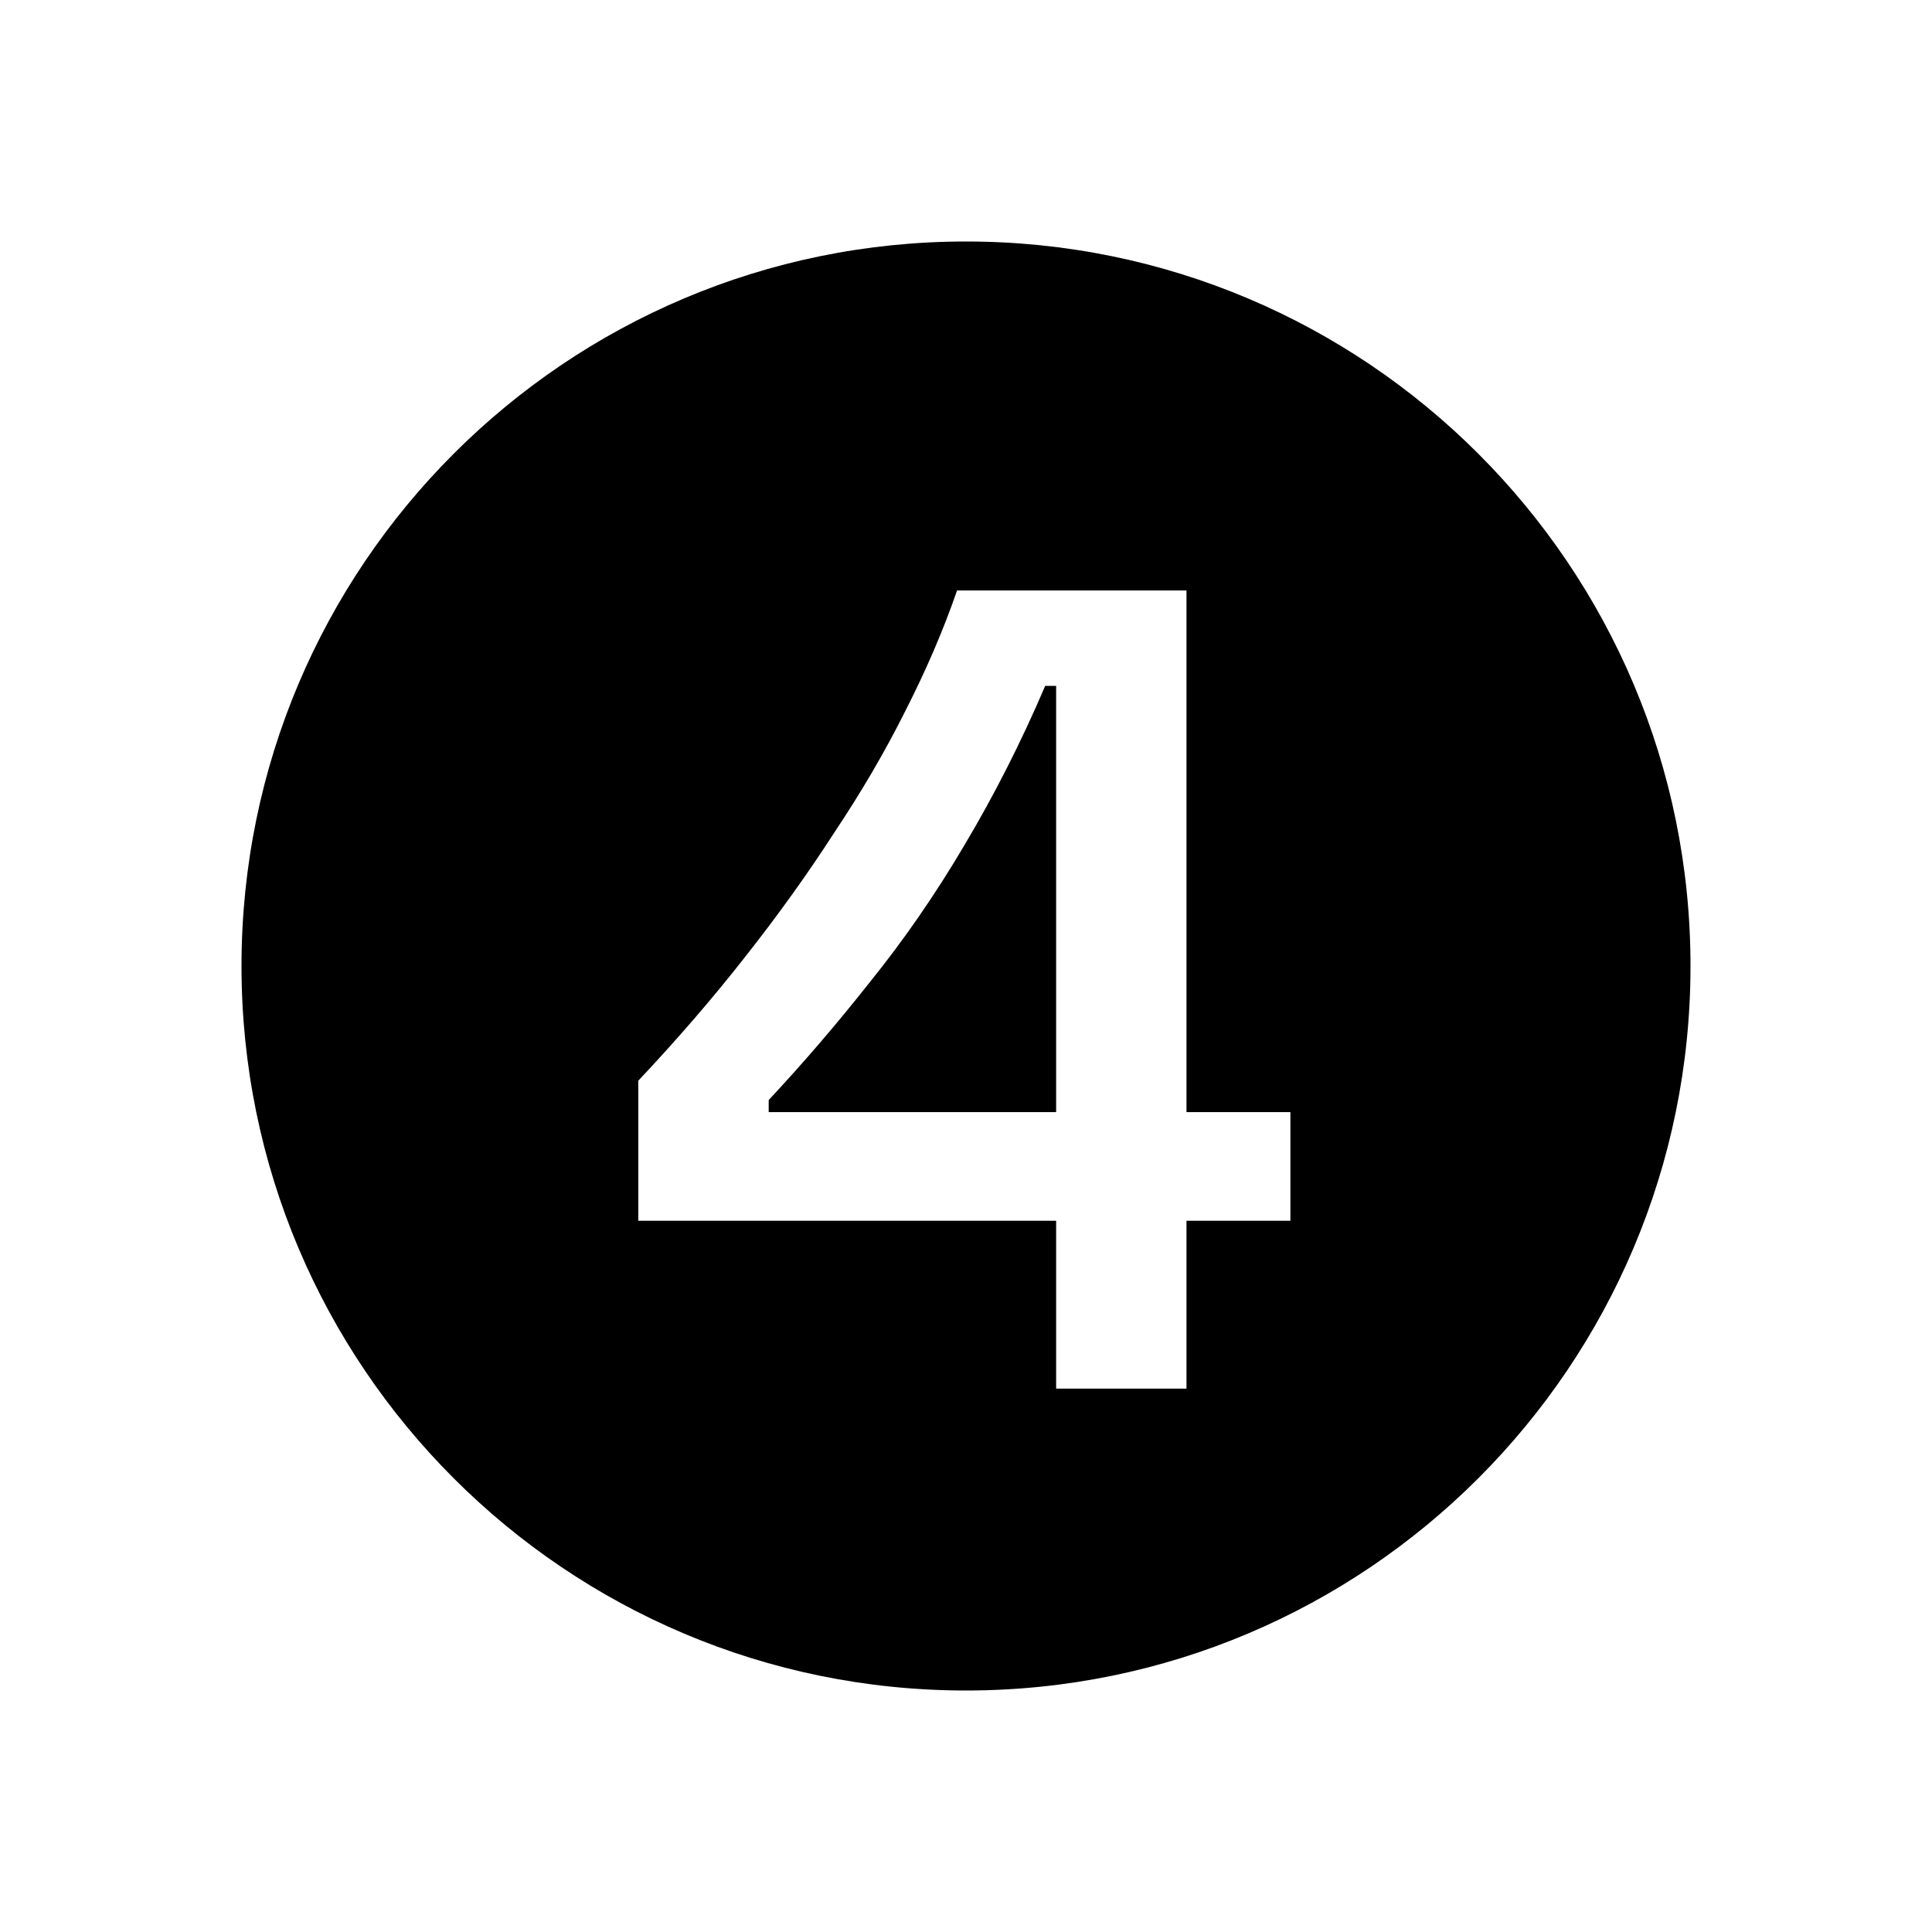
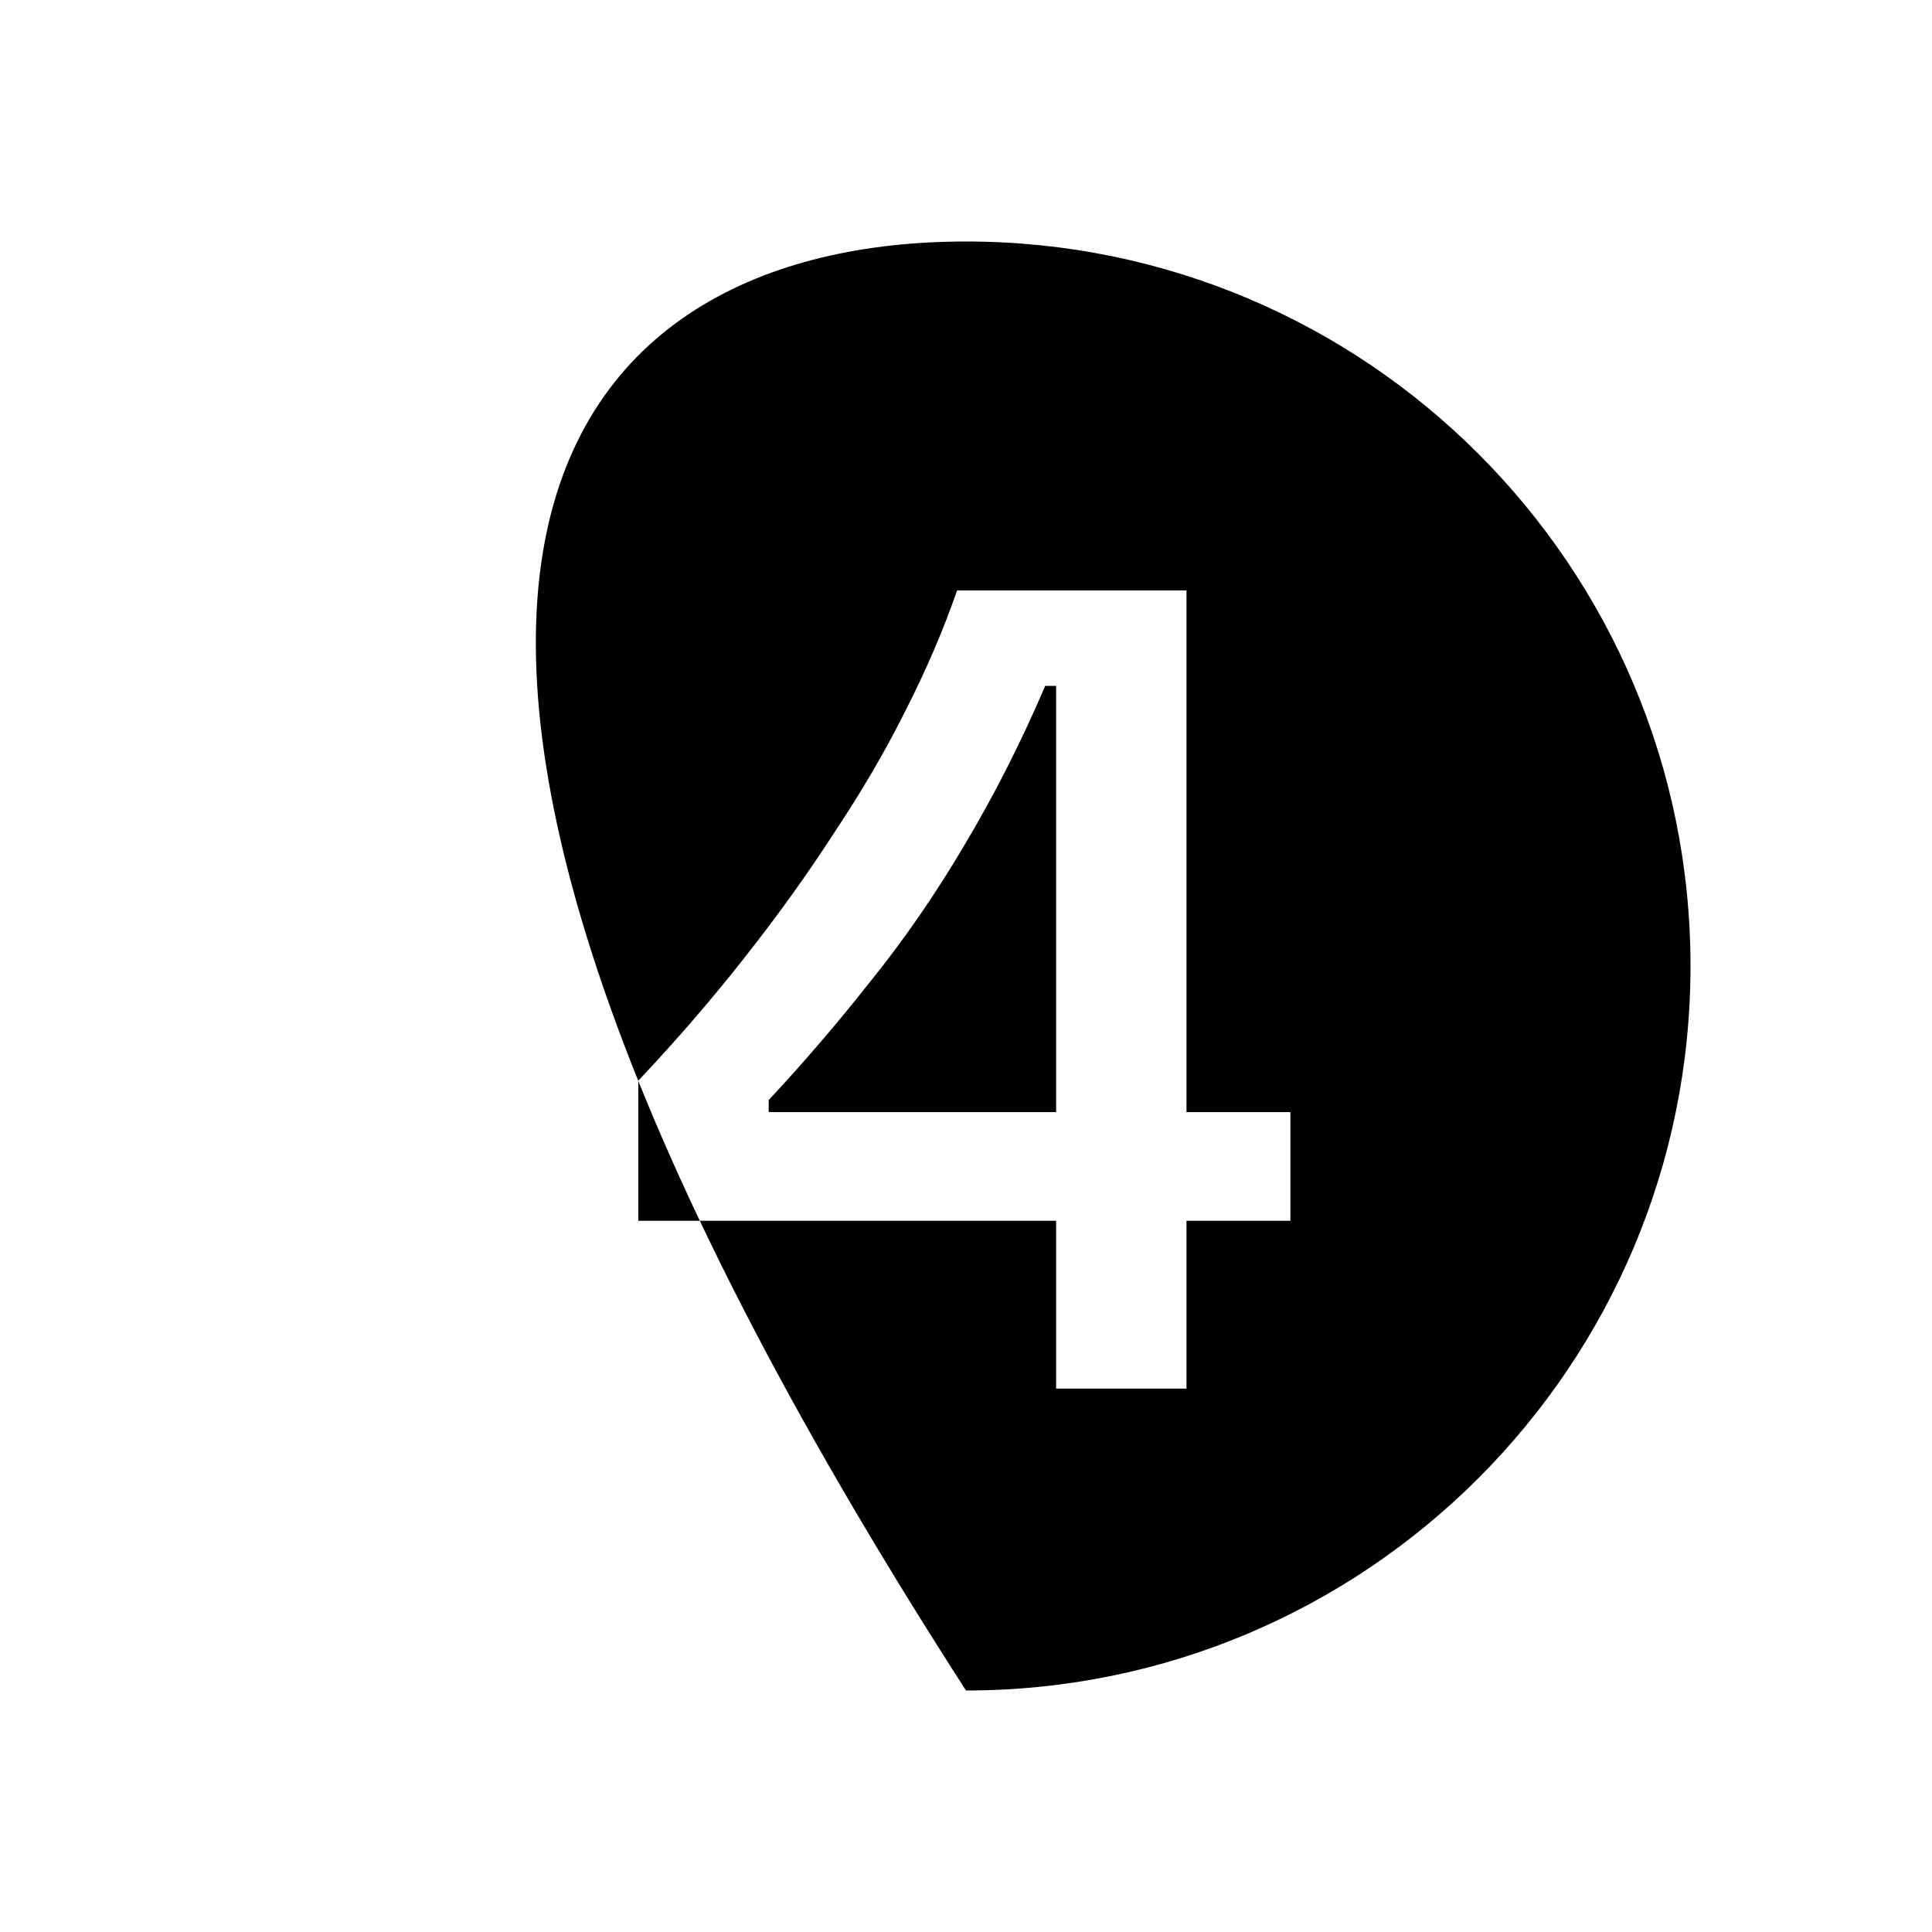
<svg xmlns="http://www.w3.org/2000/svg" width="32" height="32" viewBox="0 0 32 32" fill="none">
-   <path d="M16 4C22.627 4 28 9.373 28 16C28 22.627 22.627 28 16 28C9.373 28 4 22.627 4 16C4 9.373 9.373 4 16 4ZM15.852 9.78C15.626 10.434 15.34 11.1 14.993 11.78C14.66 12.447 14.266 13.12 13.812 13.8C13.373 14.48 12.88 15.167 12.333 15.86C11.8 16.54 11.212 17.22 10.572 17.9V20.22H17.493V23H19.652V20.22H21.373V18.42H19.652V9.78H15.852ZM17.493 11.36V18.42H12.732V18.22C13.306 17.606 13.866 16.953 14.413 16.26C14.973 15.566 15.493 14.813 15.973 14C16.466 13.173 16.913 12.293 17.312 11.36H17.493Z" fill="#686BD7" style="fill:#686BD7;fill:color(display-p3 0.408 0.42 0.843);fill-opacity:1;" />
+   <path d="M16 4C22.627 4 28 9.373 28 16C28 22.627 22.627 28 16 28C4 9.373 9.373 4 16 4ZM15.852 9.78C15.626 10.434 15.34 11.1 14.993 11.78C14.66 12.447 14.266 13.12 13.812 13.8C13.373 14.48 12.88 15.167 12.333 15.86C11.8 16.54 11.212 17.22 10.572 17.9V20.22H17.493V23H19.652V20.22H21.373V18.42H19.652V9.78H15.852ZM17.493 11.36V18.42H12.732V18.22C13.306 17.606 13.866 16.953 14.413 16.26C14.973 15.566 15.493 14.813 15.973 14C16.466 13.173 16.913 12.293 17.312 11.36H17.493Z" fill="#686BD7" style="fill:#686BD7;fill:color(display-p3 0.408 0.42 0.843);fill-opacity:1;" />
</svg>